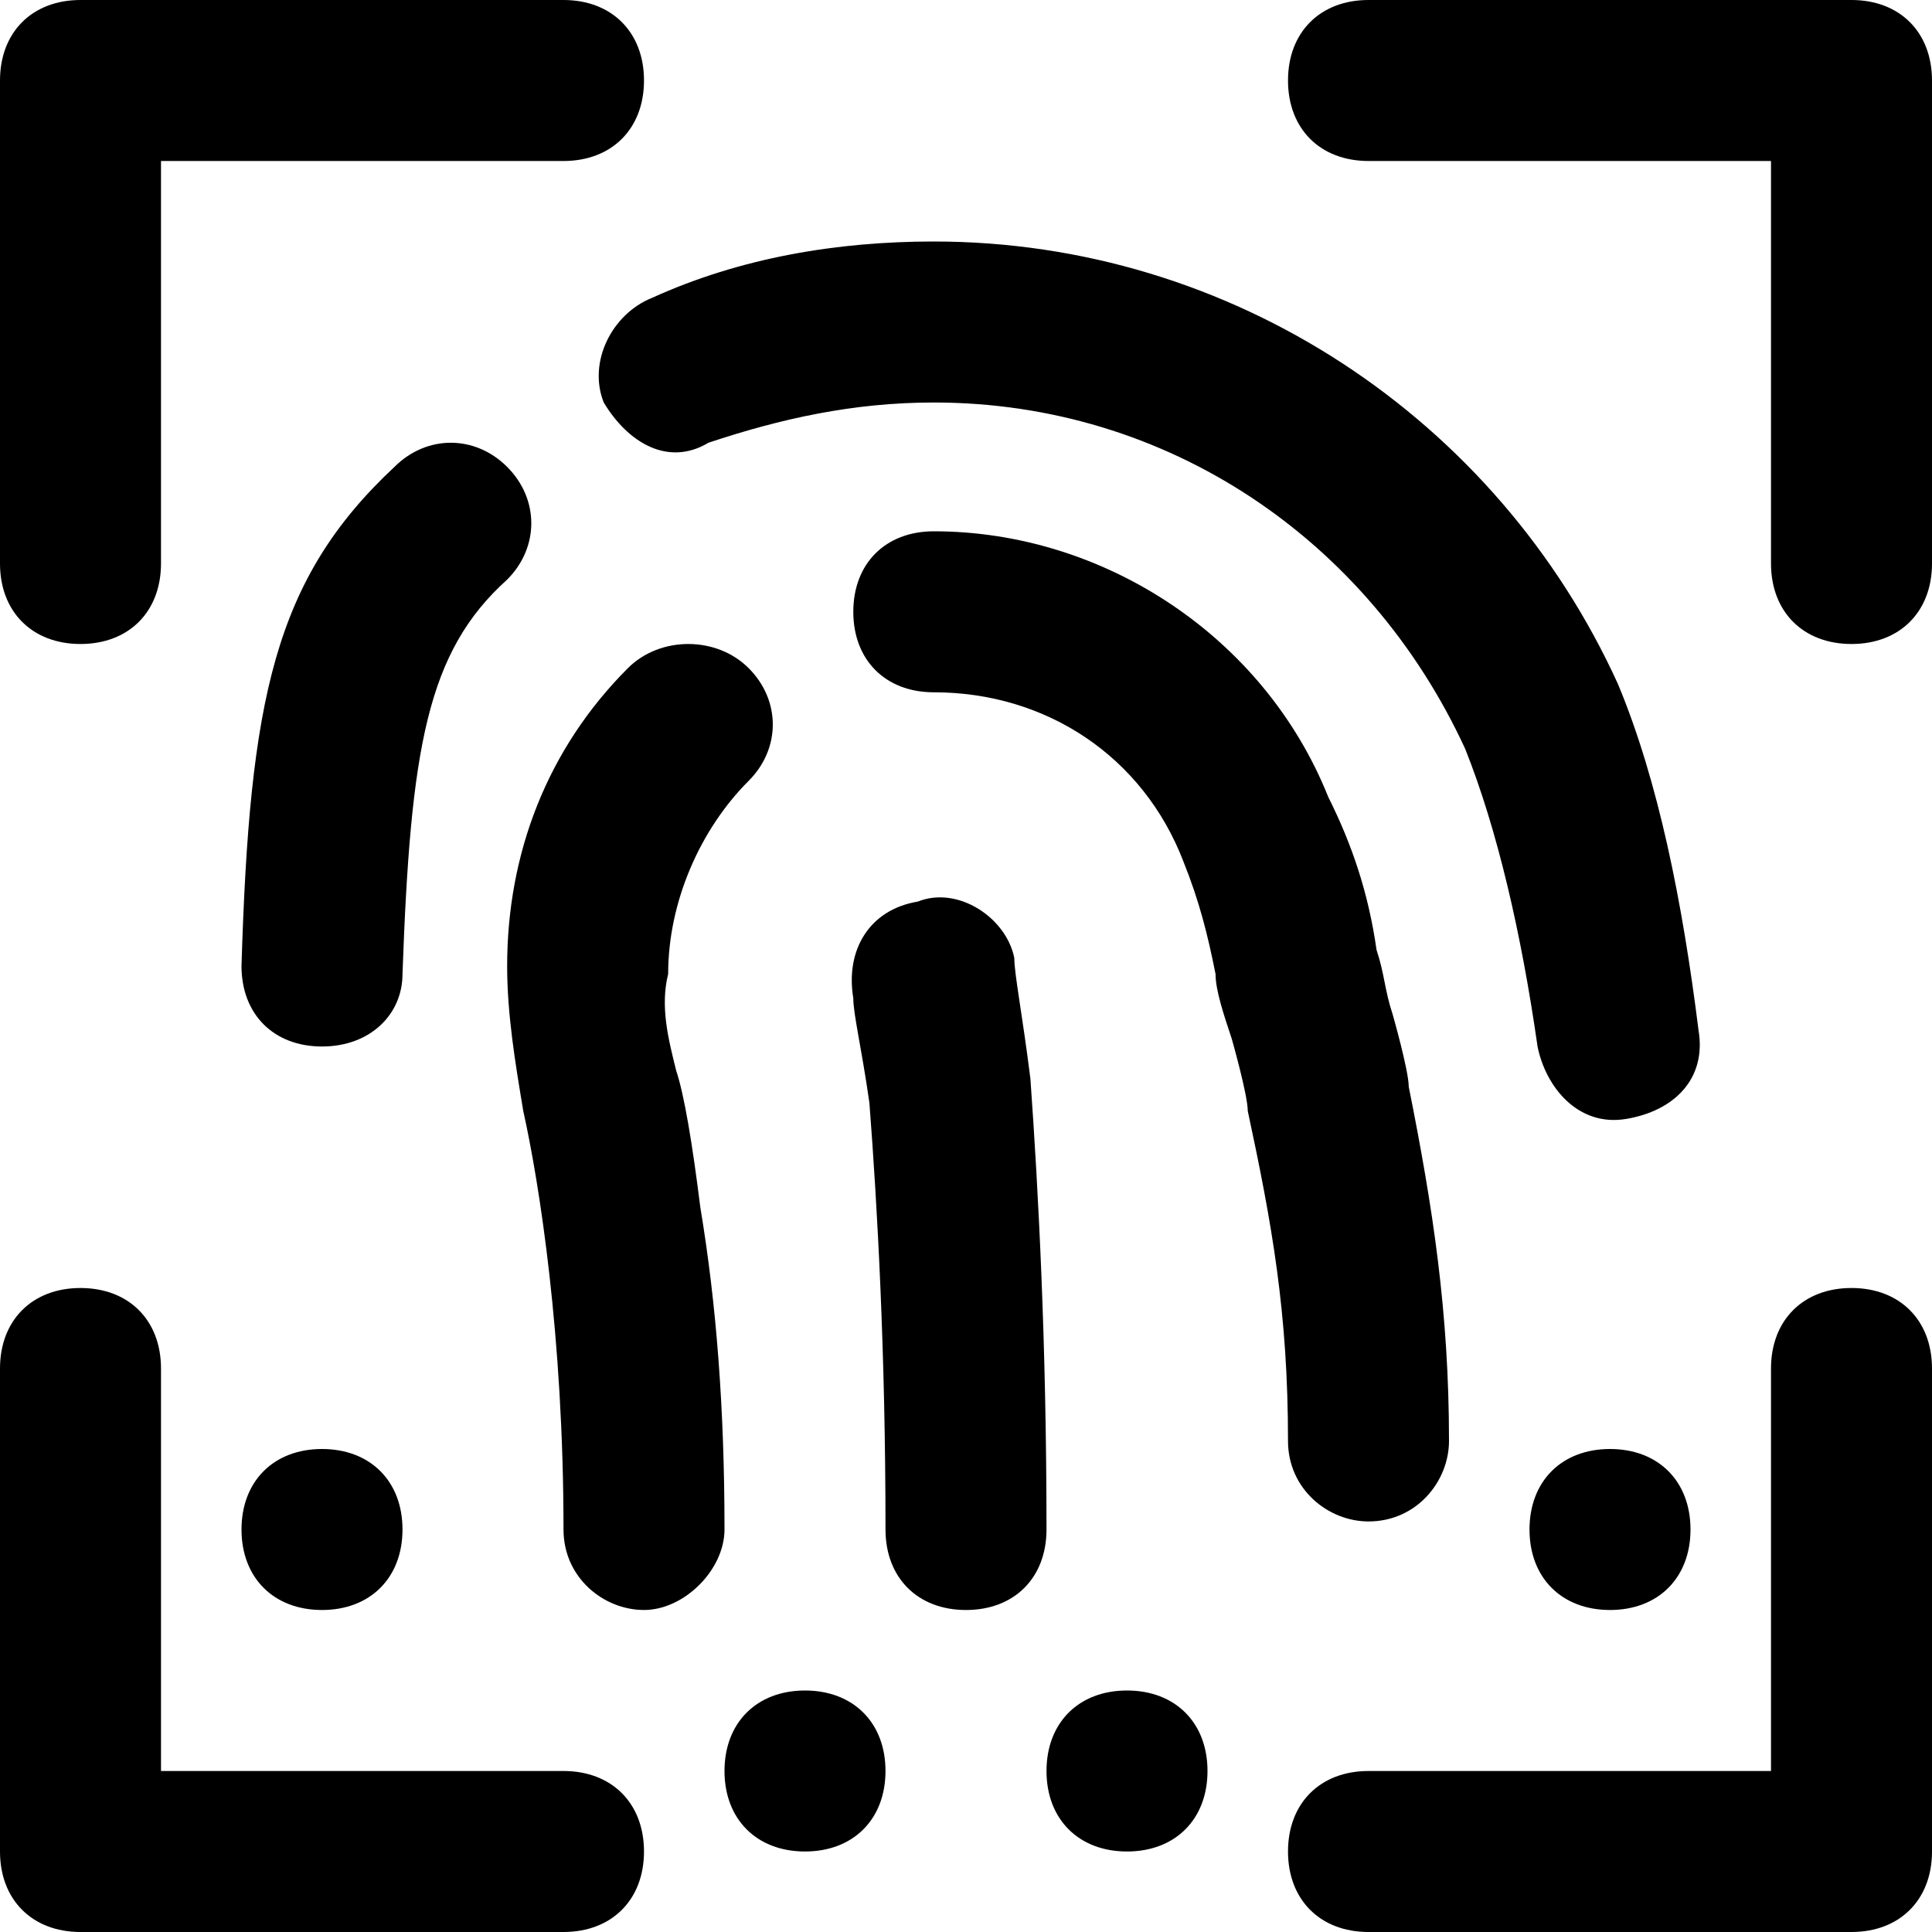
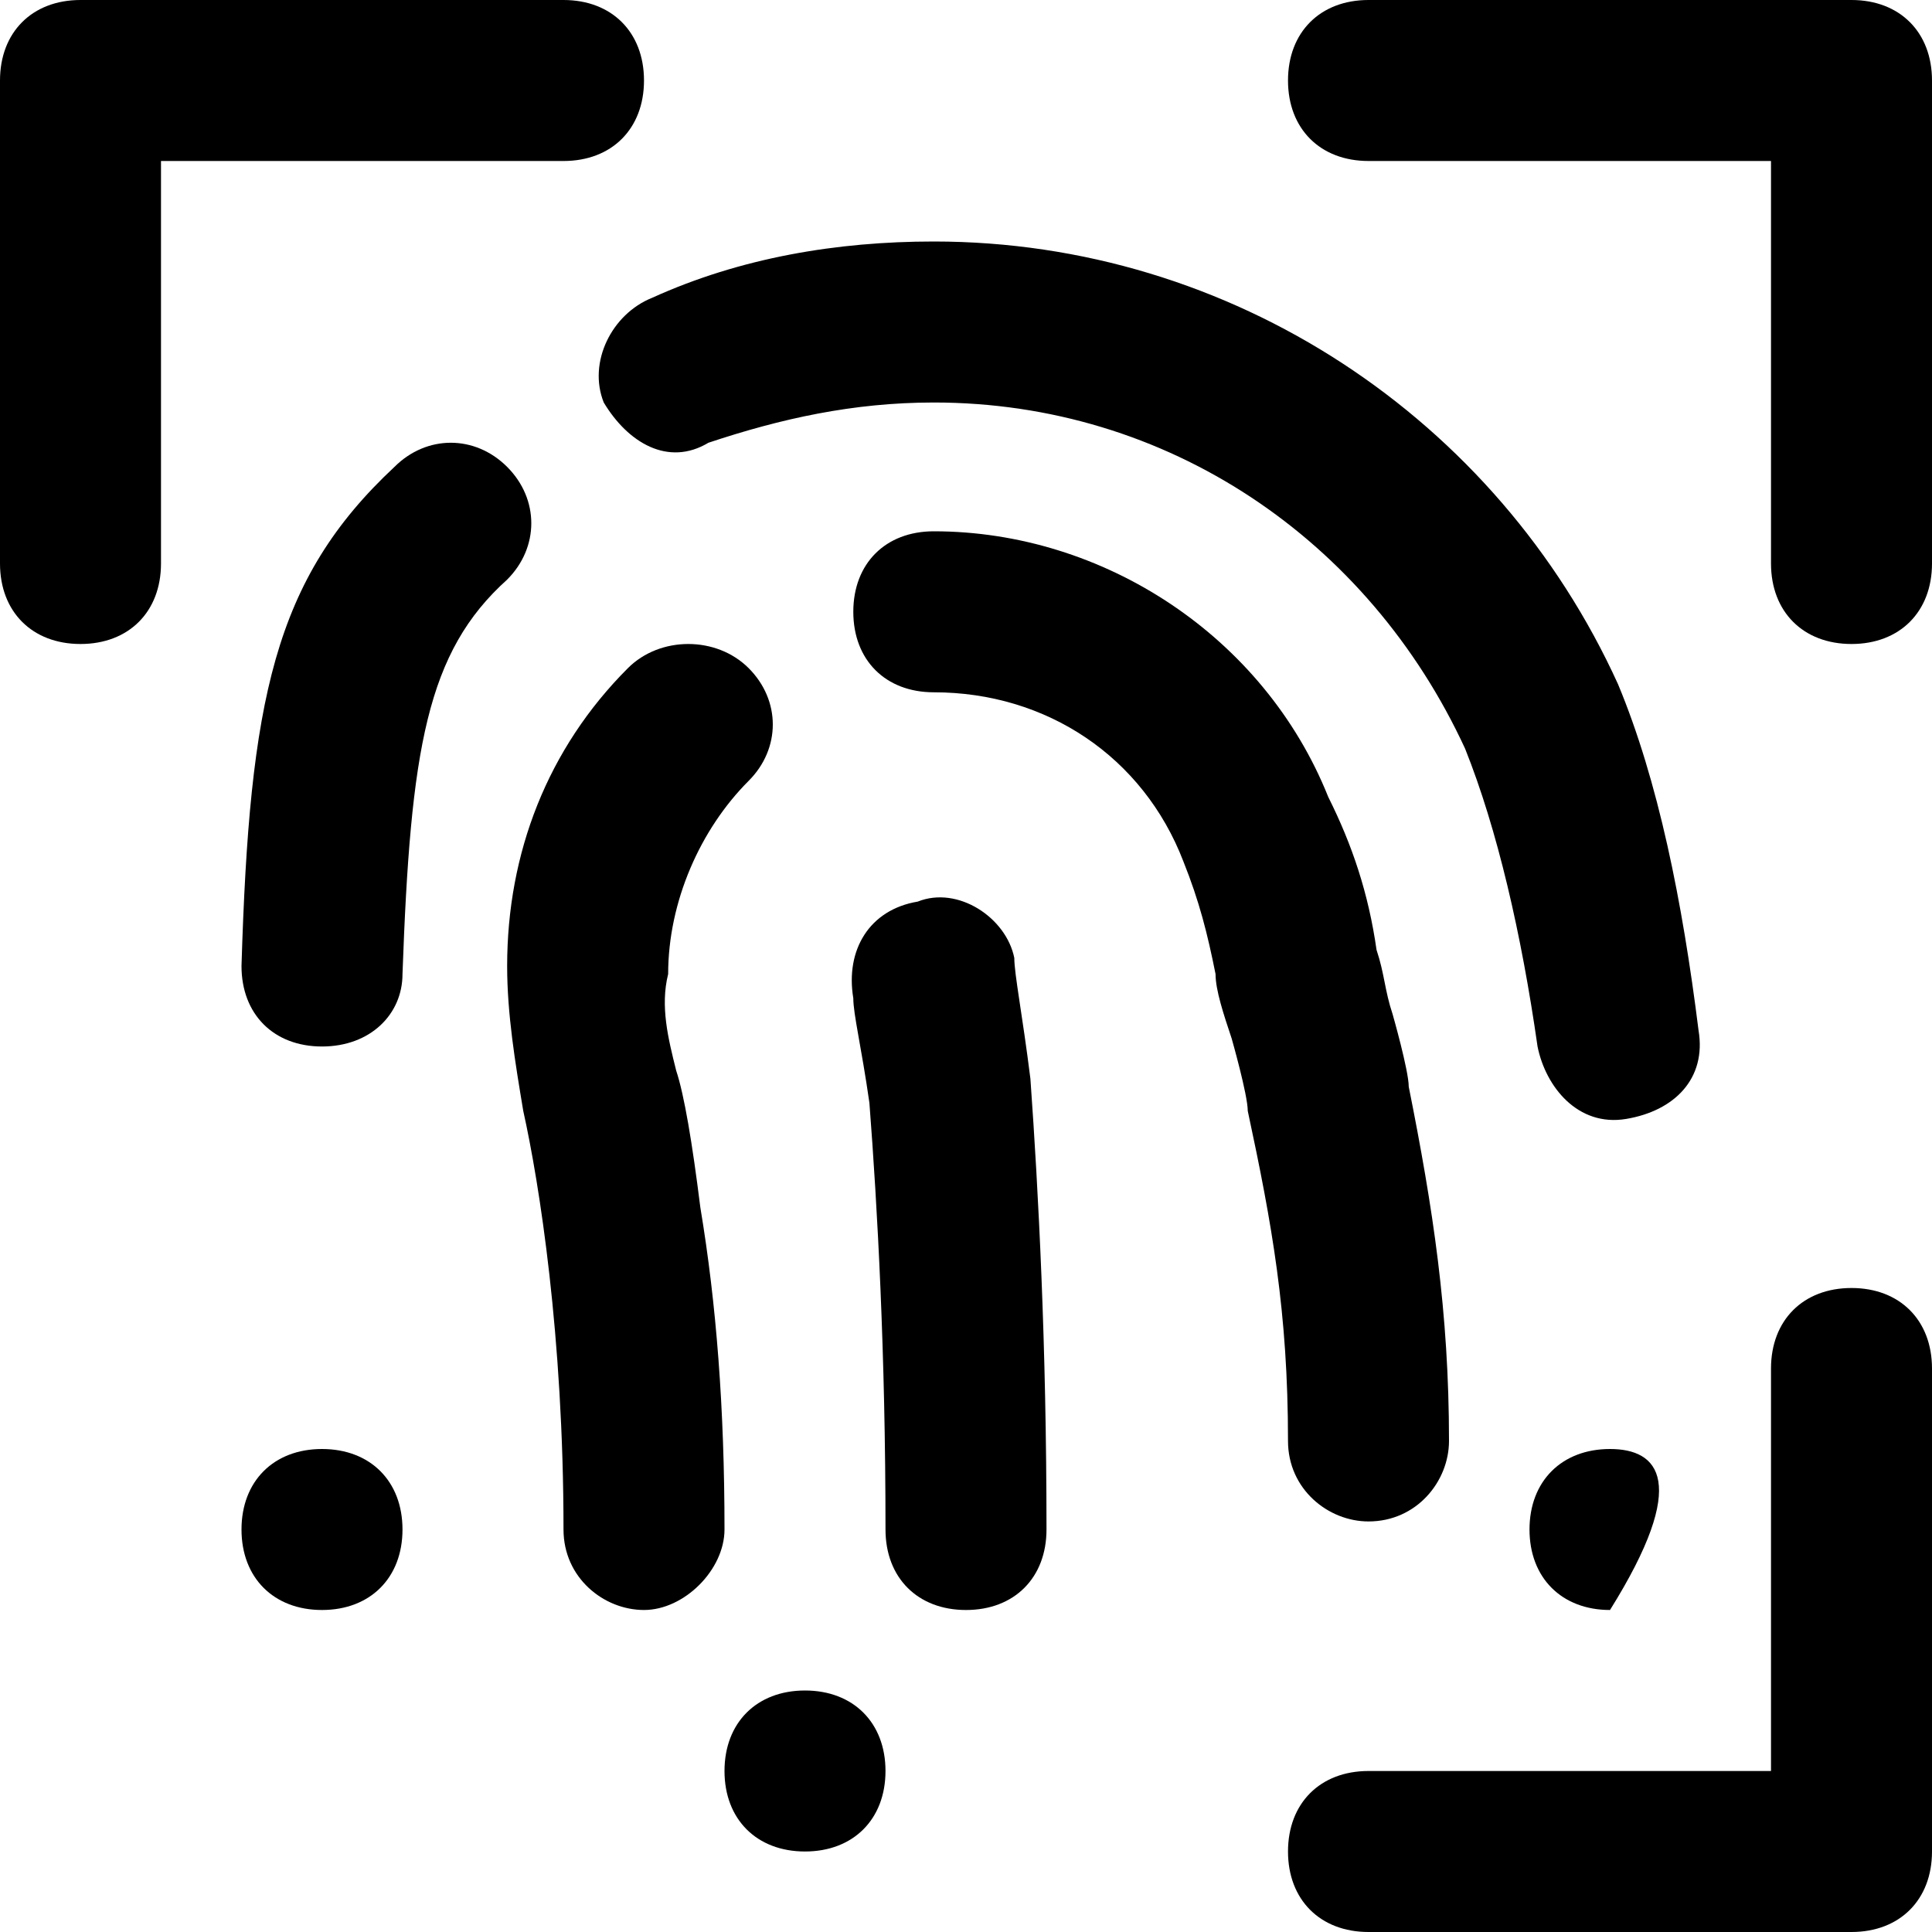
<svg xmlns="http://www.w3.org/2000/svg" fill="#000000" height="800px" width="800px" version="1.1" id="Layer_1" viewBox="0 0 512 512" xml:space="preserve">
  <g>
    <g>
      <path d="M85.333,384C72.533,384,64,392.533,64,405.333c0,12.8,8.533,21.333,21.333,21.333c12.8,0,21.333-8.533,21.333-21.333    C106.667,392.533,98.133,384,85.333,384z" />
    </g>
  </g>
  <g>
    <g>
      <path d="M213.333,448c-12.8,0-21.333,8.533-21.333,21.333c0,12.8,8.533,21.333,21.333,21.333c12.8,0,21.333-8.533,21.333-21.333    C234.667,456.533,226.133,448,213.333,448z" />
    </g>
  </g>
  <g>
    <g>
-       <path d="M298.667,448c-12.8,0-21.333,8.533-21.333,21.333c0,12.8,8.533,21.333,21.333,21.333c12.8,0,21.333-8.533,21.333-21.333    C320,456.533,311.467,448,298.667,448z" />
-     </g>
+       </g>
  </g>
  <g>
    <g>
-       <path d="M426.667,384c-12.8,0-21.333,8.533-21.333,21.333c0,12.8,8.533,21.333,21.333,21.333S448,418.133,448,405.333    C448,392.533,439.467,384,426.667,384z" />
+       <path d="M426.667,384c-12.8,0-21.333,8.533-21.333,21.333c0,12.8,8.533,21.333,21.333,21.333C448,392.533,439.467,384,426.667,384z" />
    </g>
  </g>
  <g>
    <g>
      <path d="M149.333,0h-128C8.533,0,0,8.533,0,21.333v128c0,12.8,8.533,21.333,21.333,21.333c12.8,0,21.333-8.533,21.333-21.333    V42.667h106.667c12.8,0,21.333-8.533,21.333-21.333C170.667,8.533,162.133,0,149.333,0z" />
    </g>
  </g>
  <g>
    <g>
      <path d="M490.667,0h-128c-12.8,0-21.333,8.533-21.333,21.333c0,12.8,8.533,21.333,21.333,21.333h106.667v106.667    c0,12.8,8.533,21.333,21.333,21.333S512,162.133,512,149.333v-128C512,8.533,503.467,0,490.667,0z" />
    </g>
  </g>
  <g>
    <g>
      <path d="M490.667,341.333c-12.8,0-21.333,8.533-21.333,21.333v106.667H362.667c-12.8,0-21.333,8.533-21.333,21.333    S349.867,512,362.667,512h128c12.8,0,21.333-8.533,21.333-21.333v-128C512,349.867,503.467,341.333,490.667,341.333z" />
    </g>
  </g>
  <g>
    <g>
-       <path d="M149.333,469.333H42.667V362.667c0-12.8-8.533-21.333-21.333-21.333C8.533,341.333,0,349.867,0,362.667v128    C0,503.467,8.533,512,21.333,512h128c12.8,0,21.333-8.533,21.333-21.333S162.133,469.333,149.333,469.333z" />
-     </g>
+       </g>
  </g>
  <g>
    <g>
      <path d="M273.067,285.867c-2.133-17.067-4.267-27.733-4.267-32c-2.133-10.667-14.933-19.2-25.6-14.933    c-12.8,2.133-19.2,12.8-17.067,25.6c0,4.267,2.133,12.8,4.267,27.733c2.133,27.733,4.267,66.133,4.267,113.067    c0,12.8,8.533,21.333,21.333,21.333s21.333-8.533,21.333-21.333C277.333,356.267,275.2,315.733,273.067,285.867z" />
    </g>
  </g>
  <g>
    <g>
      <path d="M450.133,273.067c-4.267-34.133-10.667-66.133-21.333-91.733C396.8,110.933,326.4,64,247.467,64    c-25.6,0-51.2,4.267-74.667,14.933C162.133,83.2,155.733,96,160,106.667c6.4,10.667,17.067,17.067,27.733,10.667    c19.2-6.4,38.4-10.667,59.733-10.667c61.867,0,115.2,36.267,140.8,91.733c8.533,21.333,14.933,49.067,19.2,78.933    c2.133,10.667,10.667,21.333,23.467,19.2C443.733,294.4,452.267,285.867,450.133,273.067z" />
    </g>
  </g>
  <g>
    <g>
      <path d="M134.4,123.733c-8.533-8.533-21.333-8.533-29.867,0C72.533,153.6,66.133,185.6,64,256c0,12.8,8.533,21.333,21.333,21.333    c12.8,0,21.333-8.533,21.333-19.2C108.8,198.4,113.067,172.8,134.4,153.6C142.933,145.067,142.933,132.267,134.4,123.733z" />
    </g>
  </g>
  <g>
    <g>
      <path d="M198.4,206.933c8.533-8.533,8.533-21.333,0-29.867c-8.533-8.533-23.467-8.533-32,0c-21.333,21.333-32,49.067-32,78.933    c0,12.8,2.133,25.6,4.267,38.4c4.267,19.2,10.667,59.733,10.667,110.933c0,12.8,10.667,21.333,21.333,21.333    C181.333,426.667,192,416,192,405.333c0-32-2.133-59.733-6.4-85.333c-2.133-17.067-4.267-29.867-6.4-36.267    c-2.133-8.533-4.267-17.067-2.133-25.6C177.067,238.933,185.6,219.733,198.4,206.933z" />
    </g>
  </g>
  <g>
    <g>
      <path d="M373.333,288c0-4.267-4.267-19.2-4.267-19.2c-2.133-6.4-2.133-10.667-4.267-17.067C362.667,236.8,358.4,224,352,211.2    c-17.067-42.667-59.733-70.4-104.533-70.4c-12.8,0-21.333,8.533-21.333,21.333s8.533,21.333,21.333,21.333    c29.867,0,55.467,17.067,66.133,44.8c4.267,10.667,6.4,19.2,8.533,29.867c0,4.267,2.133,10.667,4.267,17.067    c0,0,4.267,14.933,4.267,19.2c6.4,29.867,10.667,53.333,10.667,87.467c0,12.8,10.667,21.333,21.333,21.333    c12.8,0,21.333-10.667,21.333-21.333C384,347.733,379.733,320,373.333,288z" />
    </g>
  </g>
</svg>